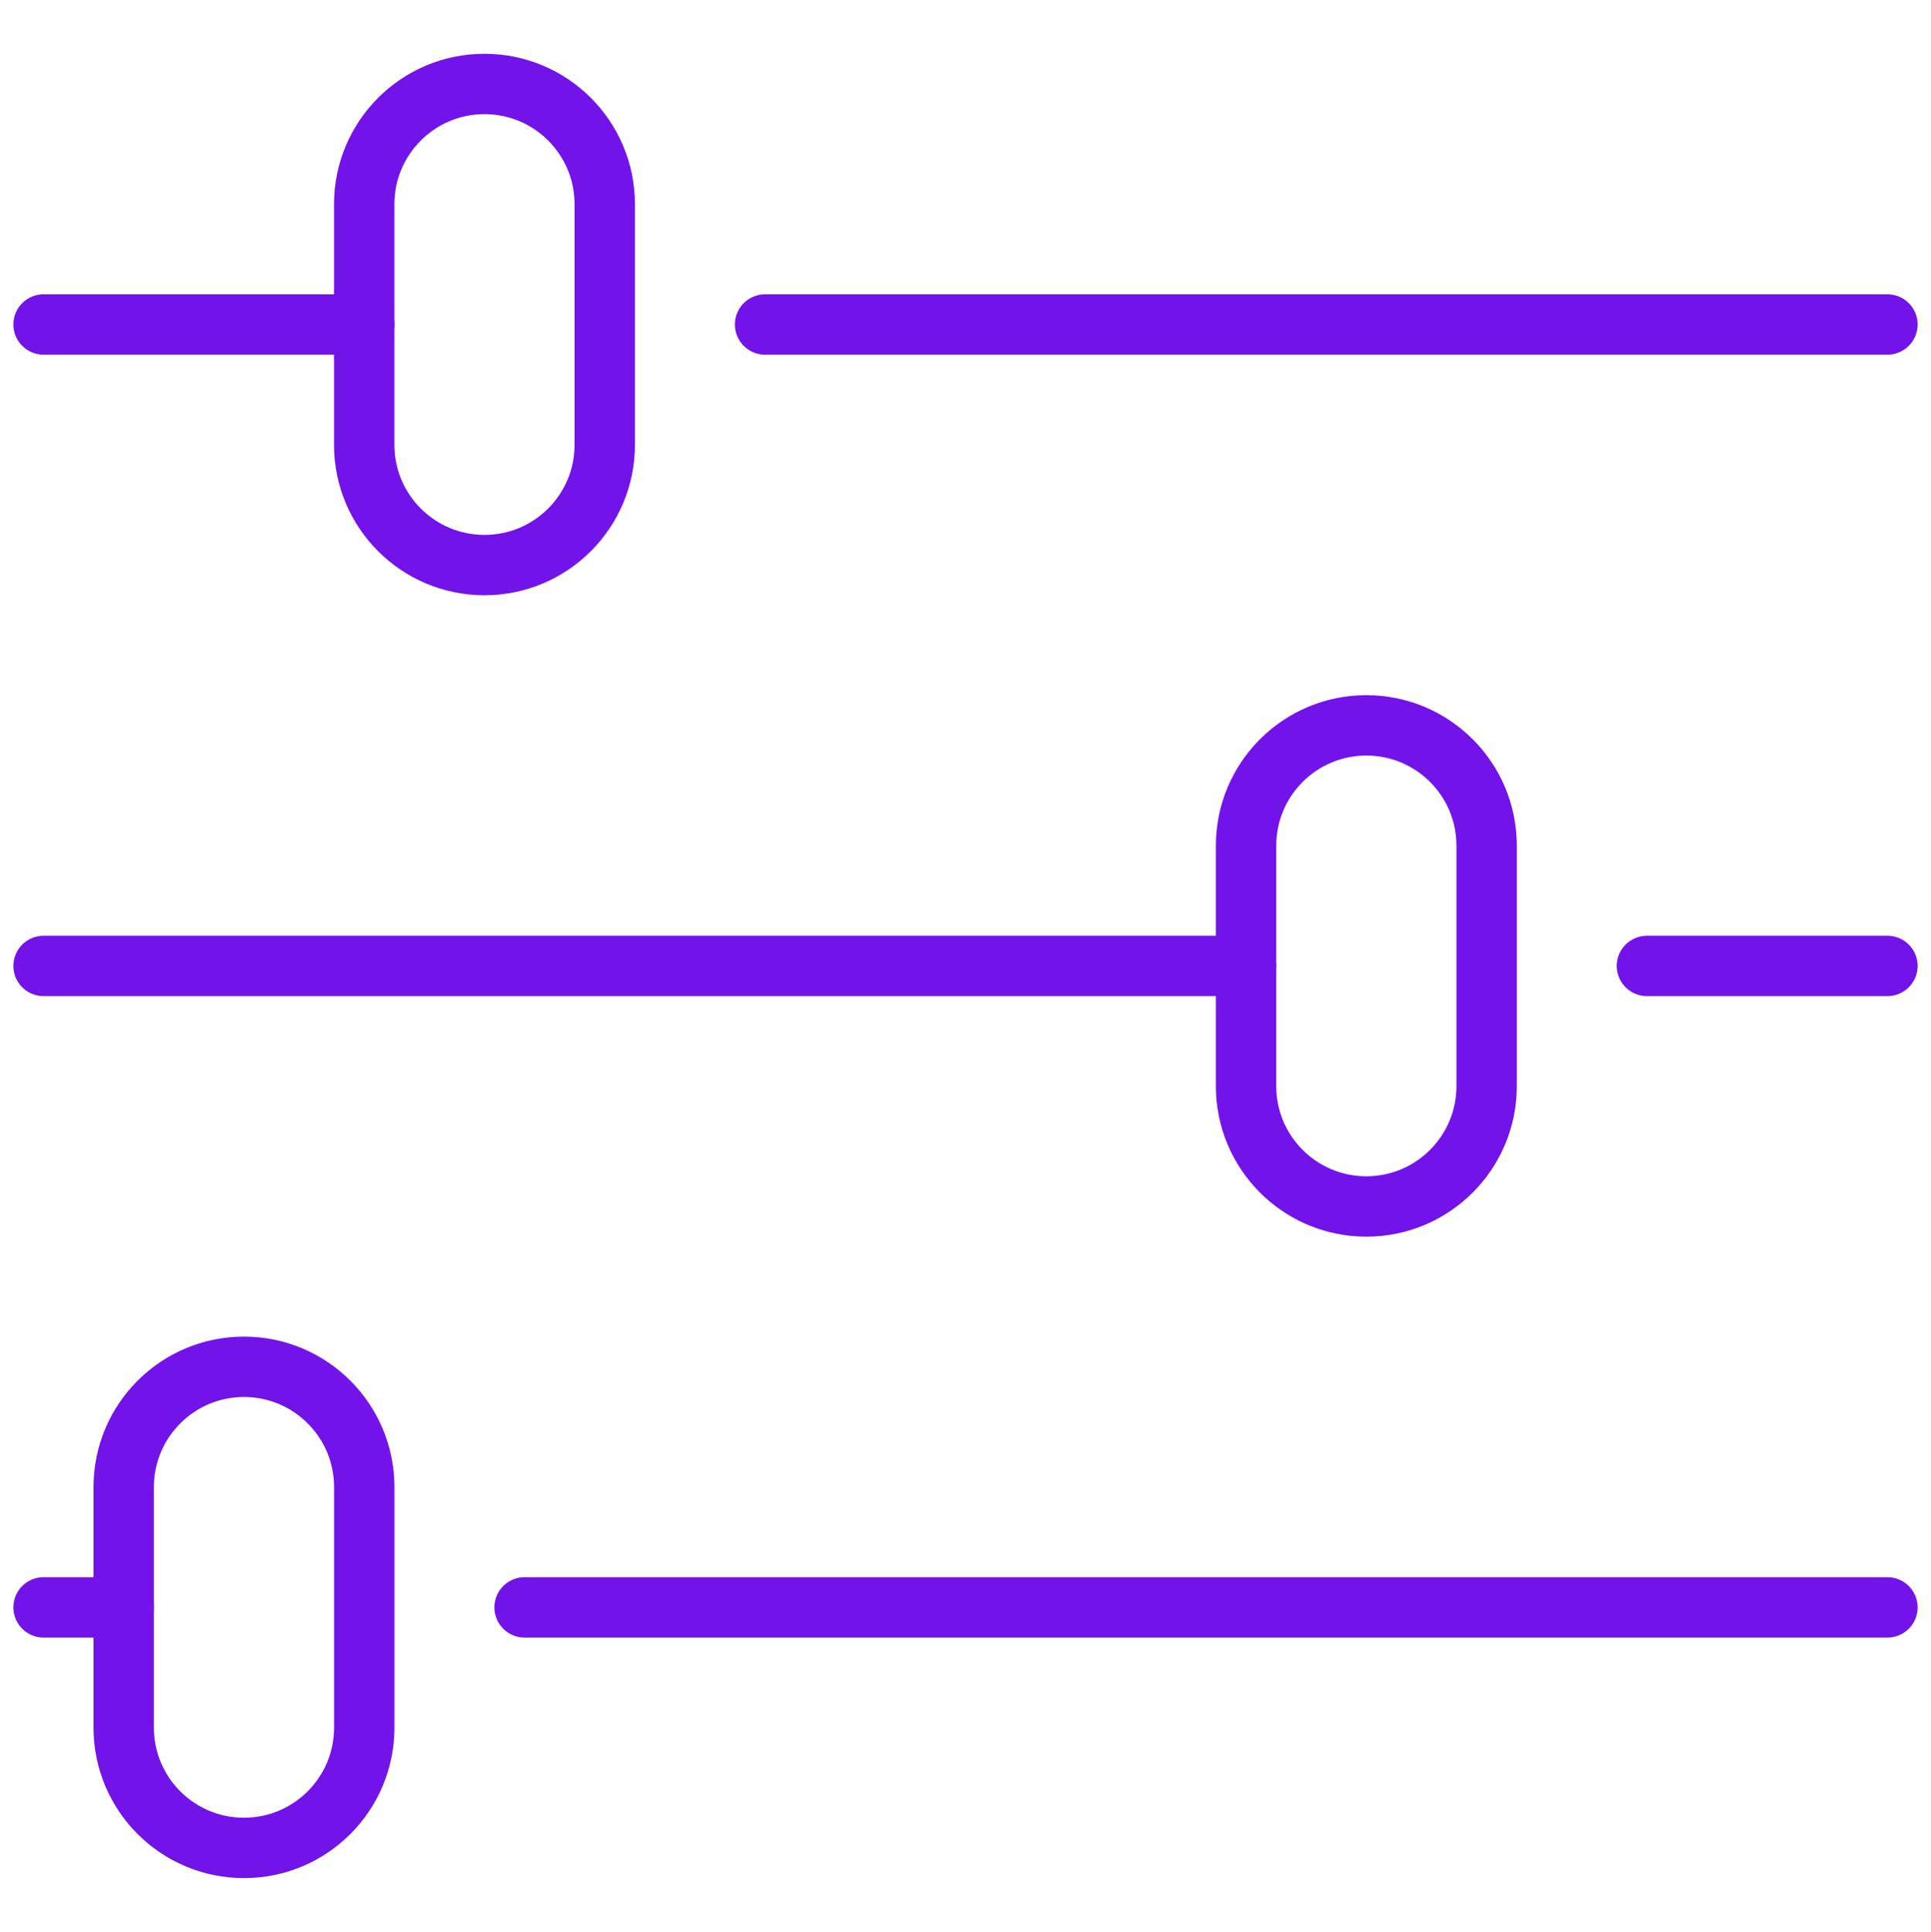
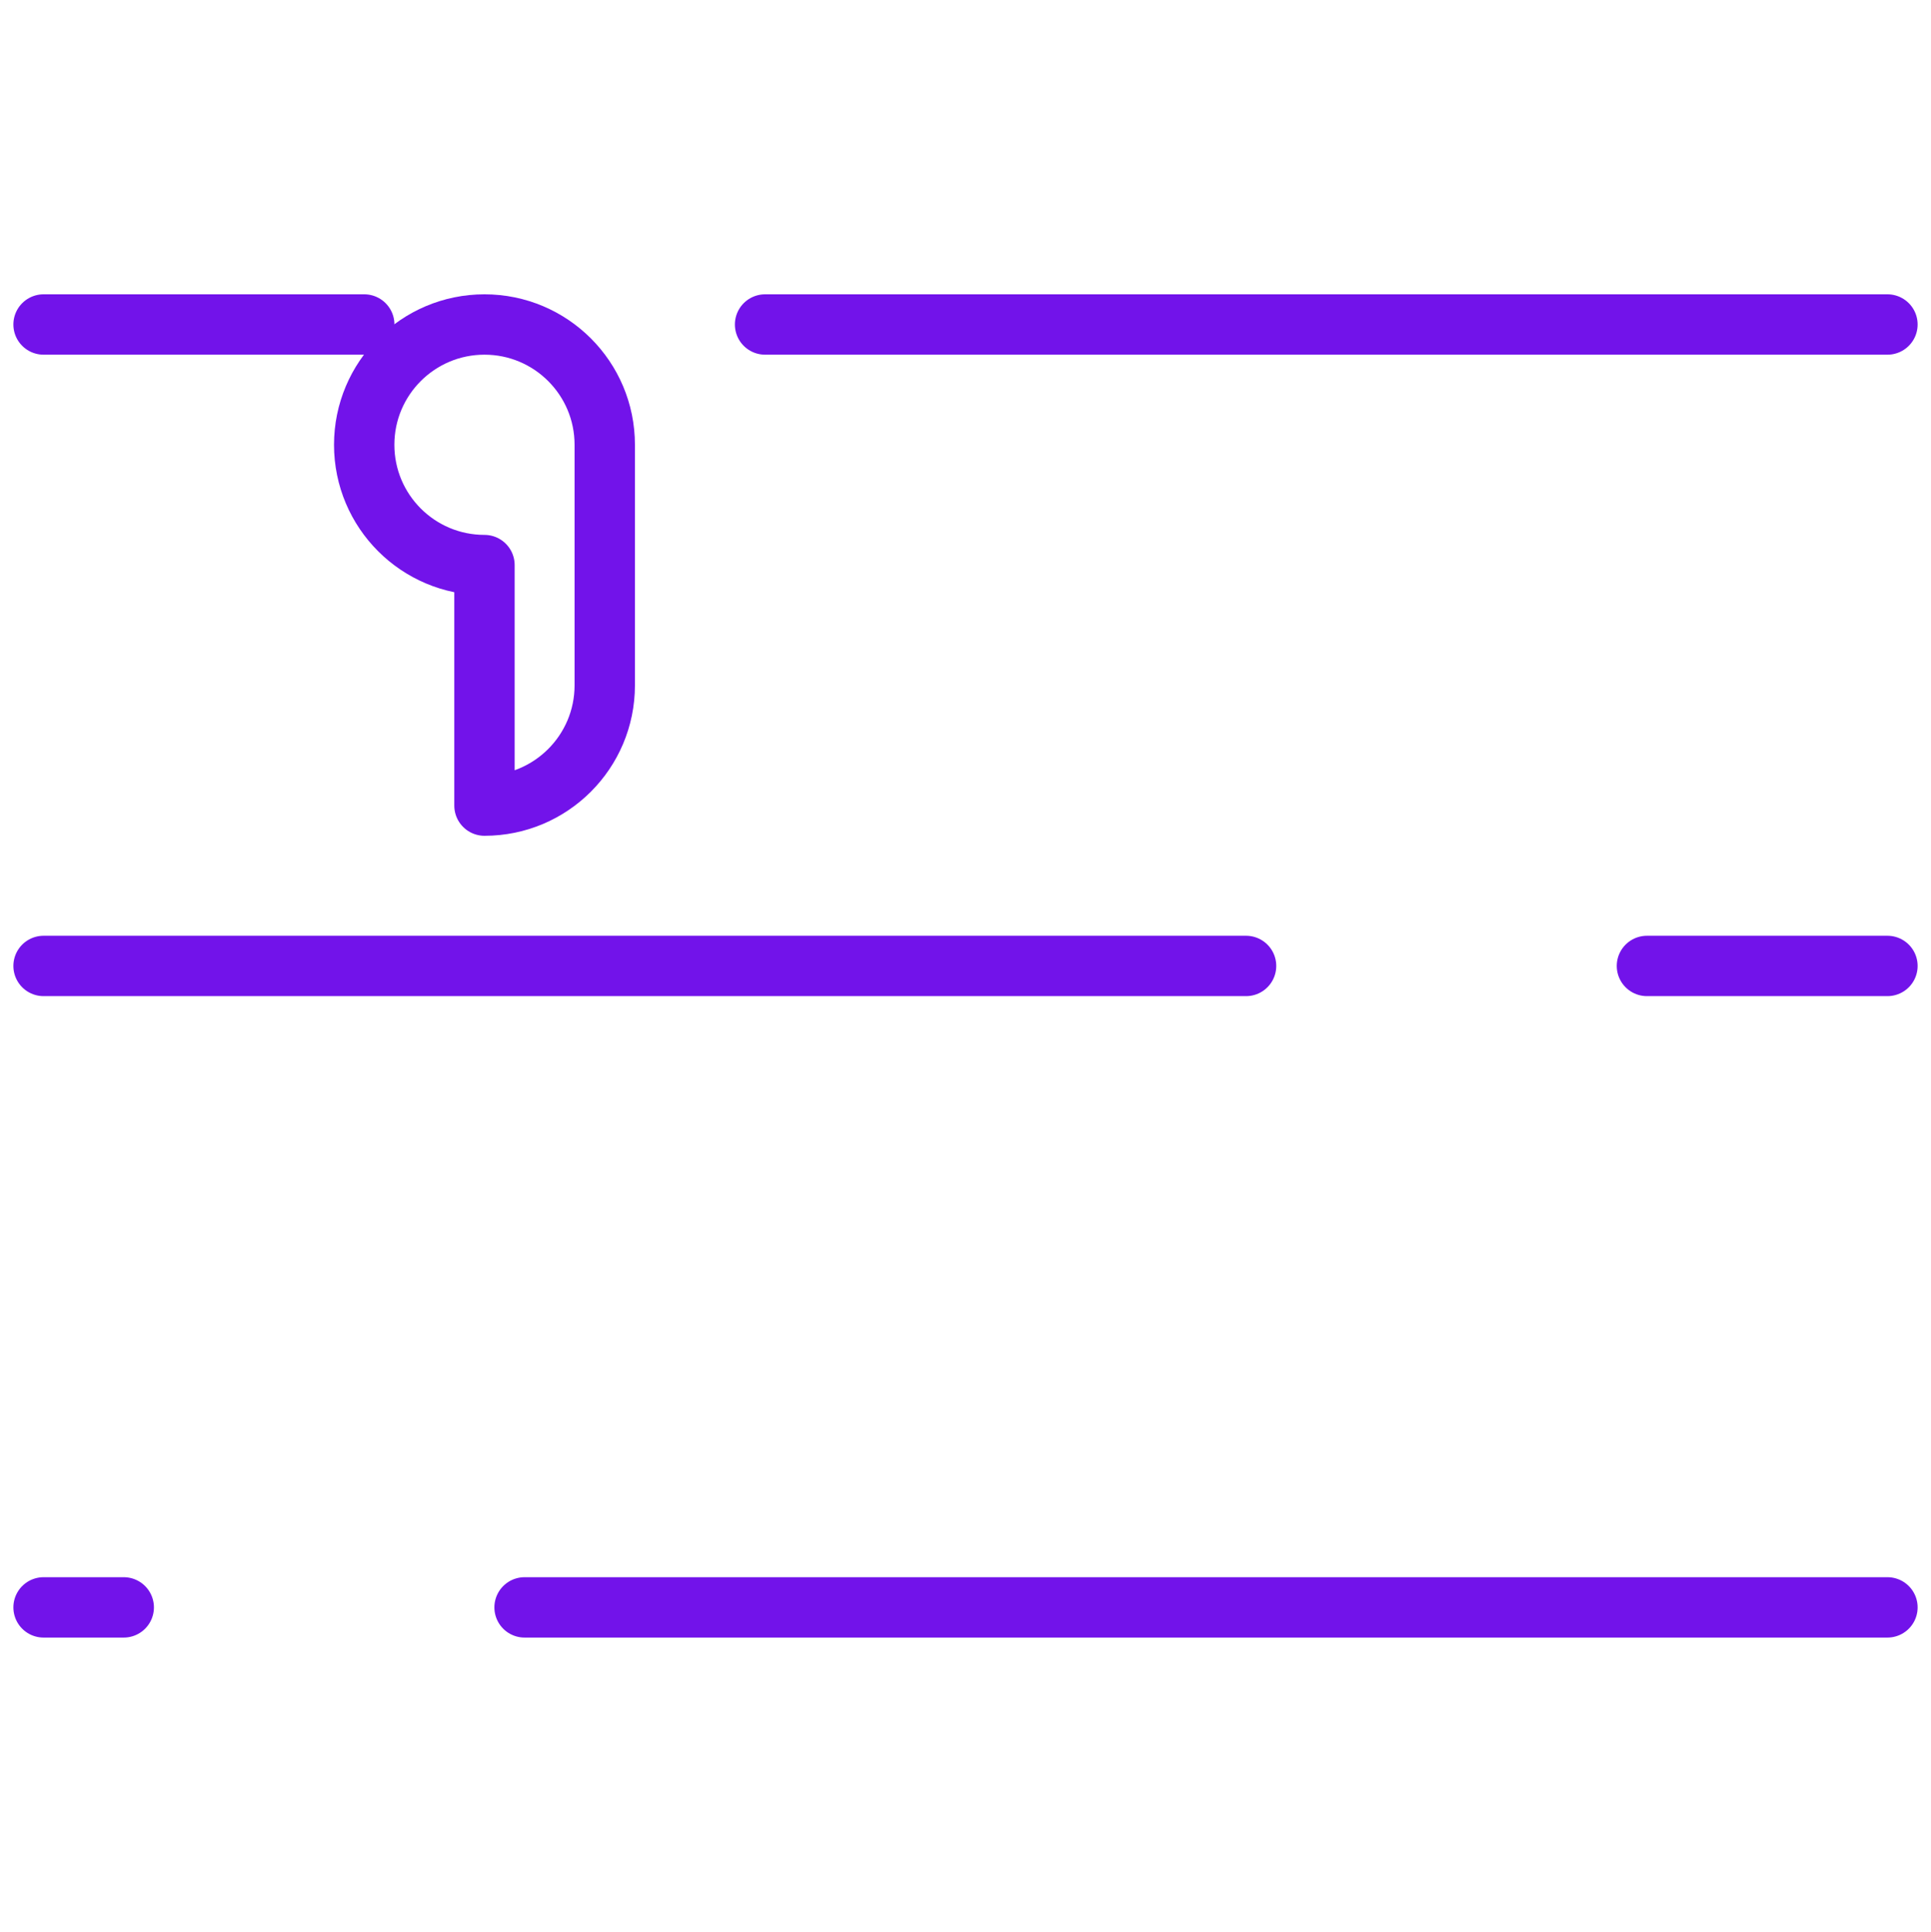
<svg xmlns="http://www.w3.org/2000/svg" id="Layer_1" data-name="Layer 1" viewBox="0 0 383.87 384">
  <defs>
    <style>
      .cls-1 {
        fill: none;
        stroke: #7213ea;
        stroke-linecap: round;
        stroke-linejoin: round;
        stroke-width: 12px;
      }
    </style>
  </defs>
  <line class="cls-1" x1="375.21" y1="64.5" x2="152.09" y2="64.5" />
  <line class="cls-1" x1="72.41" y1="64.5" x2="8.66" y2="64.5" />
  <line class="cls-1" x1="375.21" y1="192" x2="327.4" y2="192" />
  <line class="cls-1" x1="247.71" y1="192" x2="8.66" y2="192" />
  <line class="cls-1" x1="375.21" y1="319.5" x2="104.28" y2="319.5" />
  <line class="cls-1" x1="24.6" y1="319.5" x2="8.66" y2="319.5" />
-   <path class="cls-1" d="m96.31,112.32h0c-13.2,0-23.91-10.7-23.91-23.91v-47.81c0-13.2,10.7-23.91,23.91-23.91h0c13.2,0,23.91,10.7,23.91,23.91v47.81c0,13.2-10.7,23.91-23.91,23.91Z" />
-   <path class="cls-1" d="m271.62,239.81h0c-13.2,0-23.91-10.7-23.91-23.91v-47.81c0-13.2,10.7-23.91,23.91-23.91h0c13.2,0,23.91,10.7,23.91,23.91v47.81c0,13.2-10.7,23.91-23.91,23.91Z" />
-   <path class="cls-1" d="m48.5,367.31h0c-13.2,0-23.91-10.7-23.91-23.91v-47.81c0-13.2,10.7-23.91,23.91-23.91h0c13.2,0,23.91,10.7,23.91,23.91v47.81c0,13.2-10.7,23.91-23.91,23.91Z" />
+   <path class="cls-1" d="m96.31,112.32h0c-13.2,0-23.91-10.7-23.91-23.91c0-13.2,10.7-23.91,23.91-23.91h0c13.2,0,23.91,10.7,23.91,23.91v47.81c0,13.2-10.7,23.91-23.91,23.91Z" />
</svg>